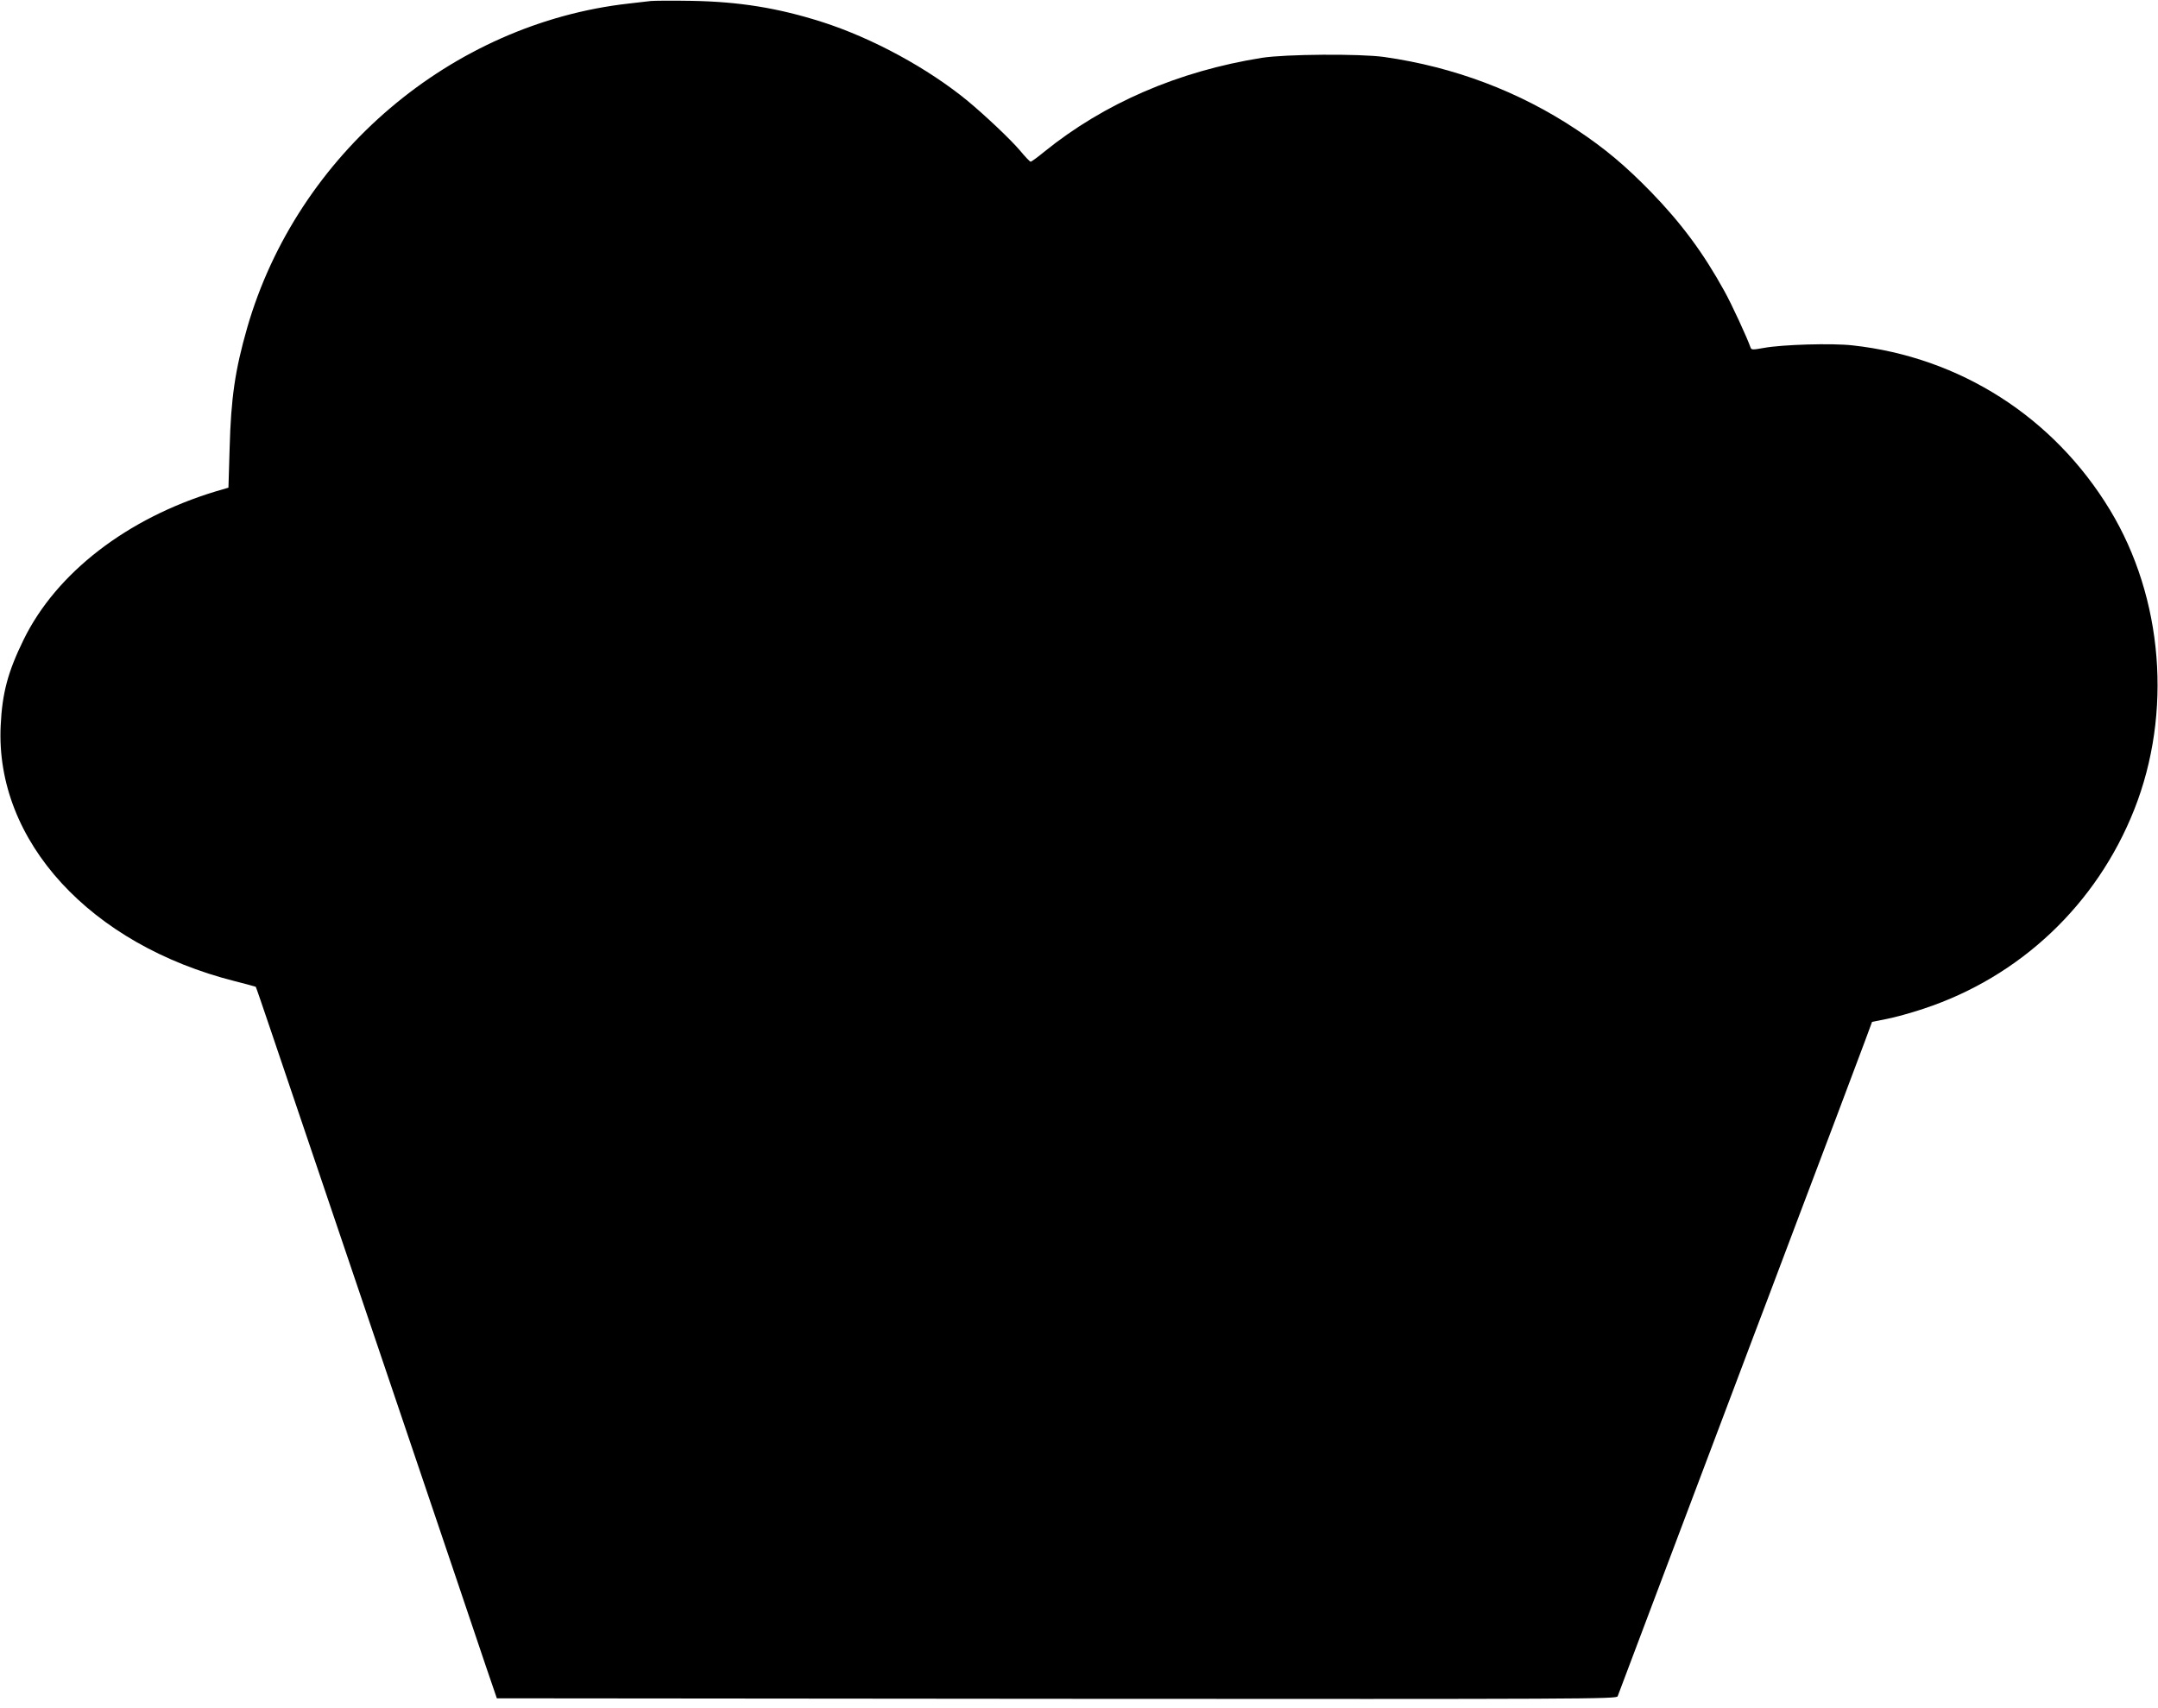
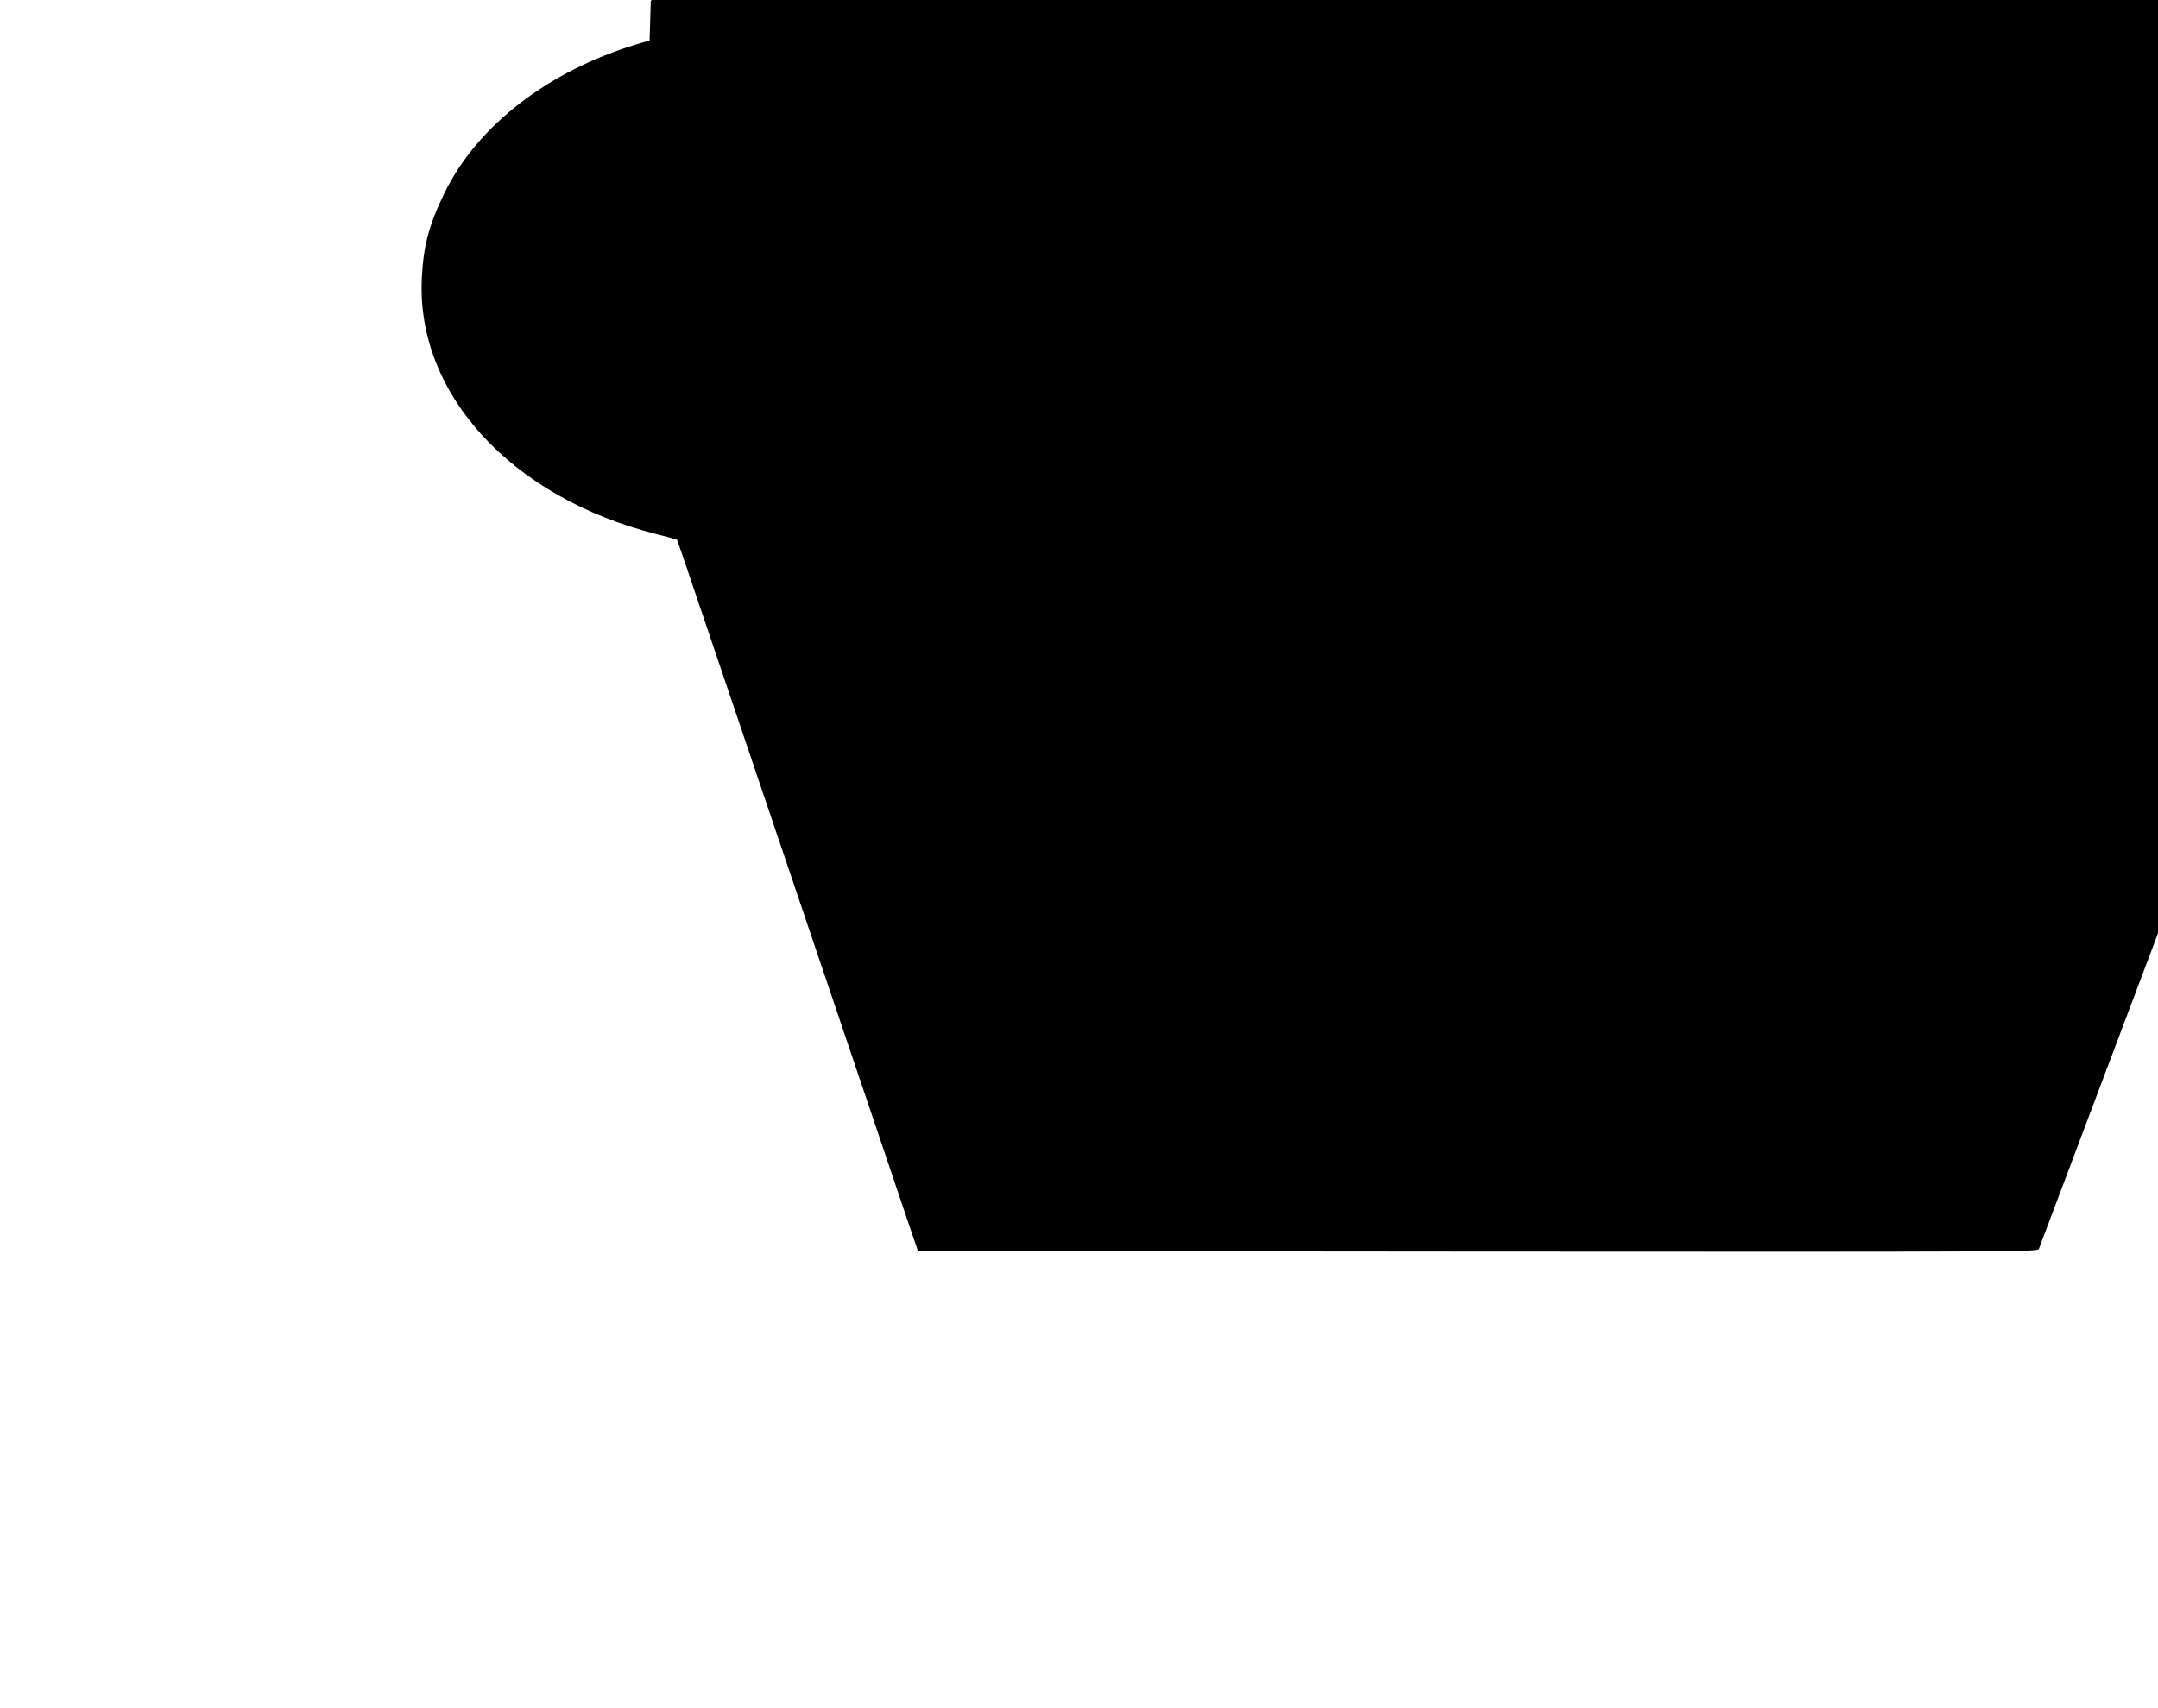
<svg xmlns="http://www.w3.org/2000/svg" version="1.0" width="1280pt" height="1013pt" viewBox="0 0 1280 1013" preserveAspectRatio="xMidYMid meet">
  <g transform="translate(0,1013) scale(0.1,-0.1)" fill="#000000" stroke="none">
-     <path d="M3860 10124 c-19 -2 -78 -9 -130 -15 -1053 -118 -1968 -896 -2264 -1924 -72 -251 -96 -417 -104 -714 l-7 -234 -75 -22 c-525 -159 -946 -483 -1140 -880 -93 -190 -127 -316 -136 -510 -33 -684 531 -1299 1390 -1516 67 -17 122 -32 123 -33 2 -2 43 -122 92 -267 49 -145 189 -559 311 -919 122 -360 270 -799 330 -975 59 -176 163 -482 230 -680 67 -198 170 -504 230 -680 59 -176 137 -405 172 -510 l65 -190 3320 -3 c3156 -2 3321 -1 3328 15 7 20 149 394 304 806 219 579 305 808 402 1065 55 147 139 368 186 492 47 124 129 342 183 485 54 143 155 411 225 595 69 184 145 385 168 447 l41 111 86 17 c47 9 146 36 220 61 572 189 1026 618 1249 1181 227 573 172 1256 -144 1778 -333 550 -889 906 -1526 976 -123 14 -419 5 -527 -15 -67 -12 -74 -12 -79 3 -18 53 -113 260 -156 336 -124 225 -254 400 -432 584 -153 157 -275 260 -444 372 -341 227 -727 372 -1141 431 -144 20 -585 17 -725 -5 -495 -79 -935 -269 -1292 -558 -40 -33 -76 -59 -80 -58 -5 0 -33 30 -63 66 -54 64 -204 206 -310 294 -236 194 -565 373 -865 469 -261 83 -490 120 -775 125 -113 2 -221 1 -240 -1z" />
+     <path d="M3860 10124 l-7 -234 -75 -22 c-525 -159 -946 -483 -1140 -880 -93 -190 -127 -316 -136 -510 -33 -684 531 -1299 1390 -1516 67 -17 122 -32 123 -33 2 -2 43 -122 92 -267 49 -145 189 -559 311 -919 122 -360 270 -799 330 -975 59 -176 163 -482 230 -680 67 -198 170 -504 230 -680 59 -176 137 -405 172 -510 l65 -190 3320 -3 c3156 -2 3321 -1 3328 15 7 20 149 394 304 806 219 579 305 808 402 1065 55 147 139 368 186 492 47 124 129 342 183 485 54 143 155 411 225 595 69 184 145 385 168 447 l41 111 86 17 c47 9 146 36 220 61 572 189 1026 618 1249 1181 227 573 172 1256 -144 1778 -333 550 -889 906 -1526 976 -123 14 -419 5 -527 -15 -67 -12 -74 -12 -79 3 -18 53 -113 260 -156 336 -124 225 -254 400 -432 584 -153 157 -275 260 -444 372 -341 227 -727 372 -1141 431 -144 20 -585 17 -725 -5 -495 -79 -935 -269 -1292 -558 -40 -33 -76 -59 -80 -58 -5 0 -33 30 -63 66 -54 64 -204 206 -310 294 -236 194 -565 373 -865 469 -261 83 -490 120 -775 125 -113 2 -221 1 -240 -1z" />
  </g>
</svg>